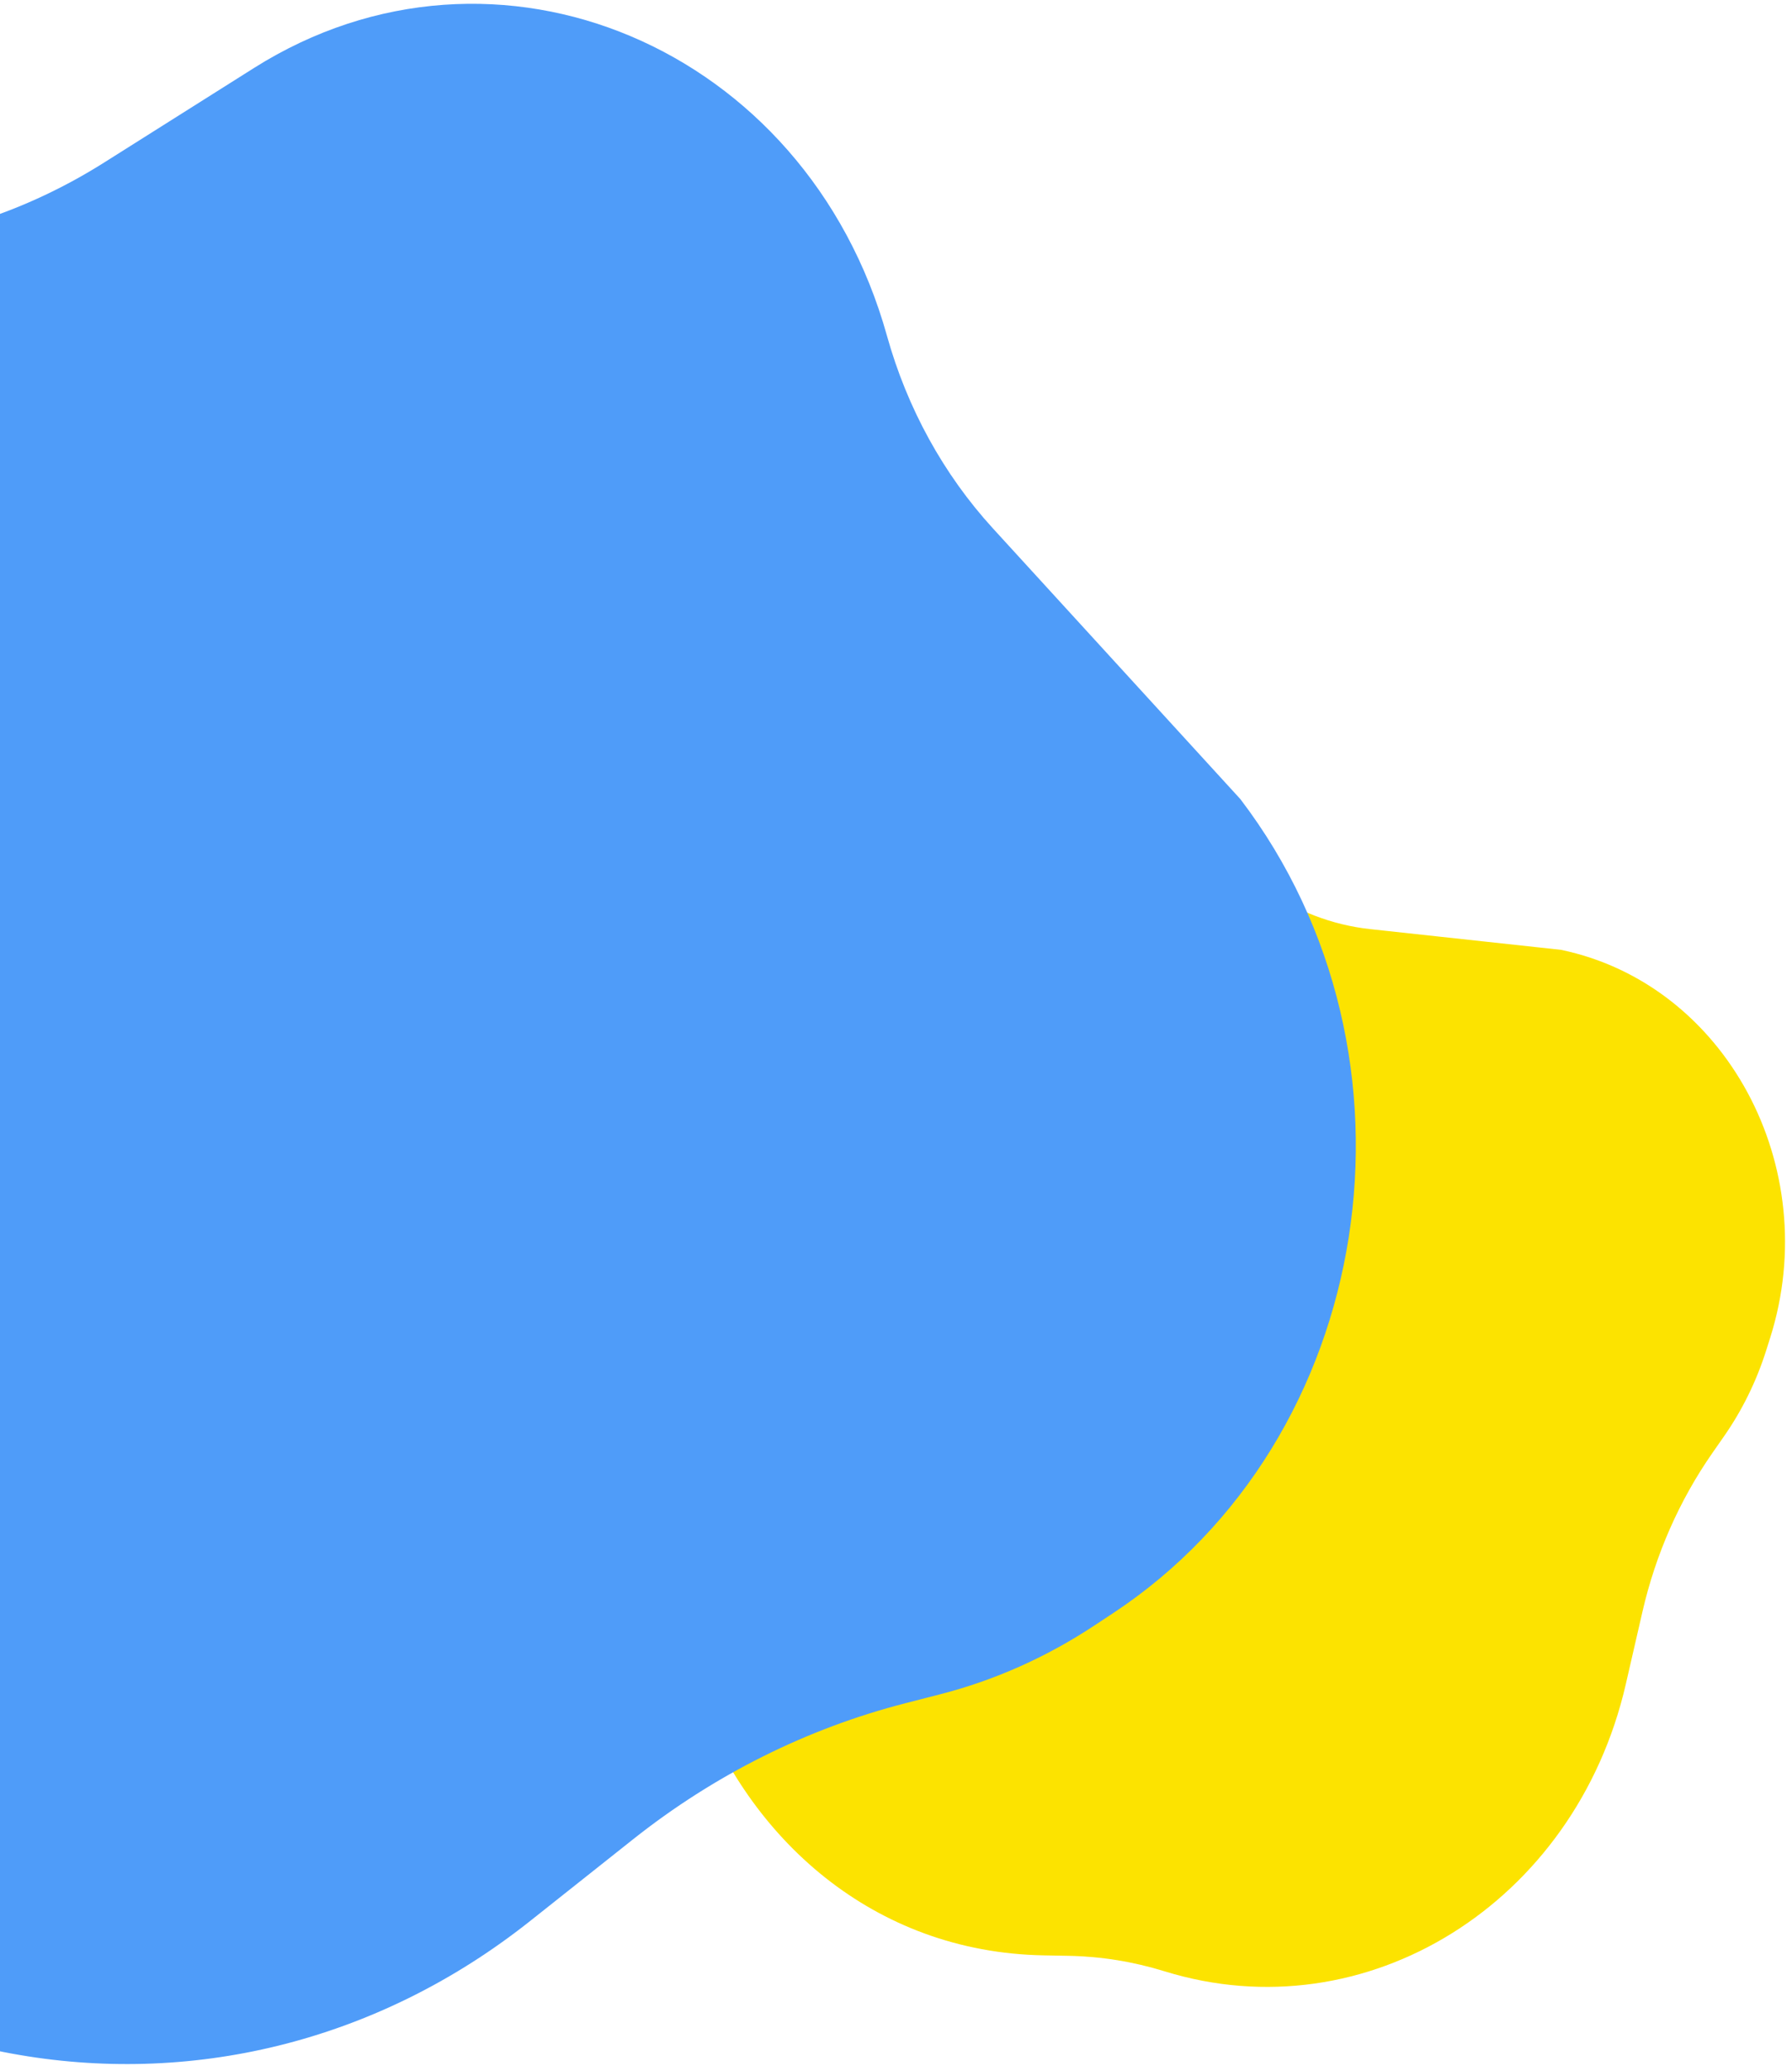
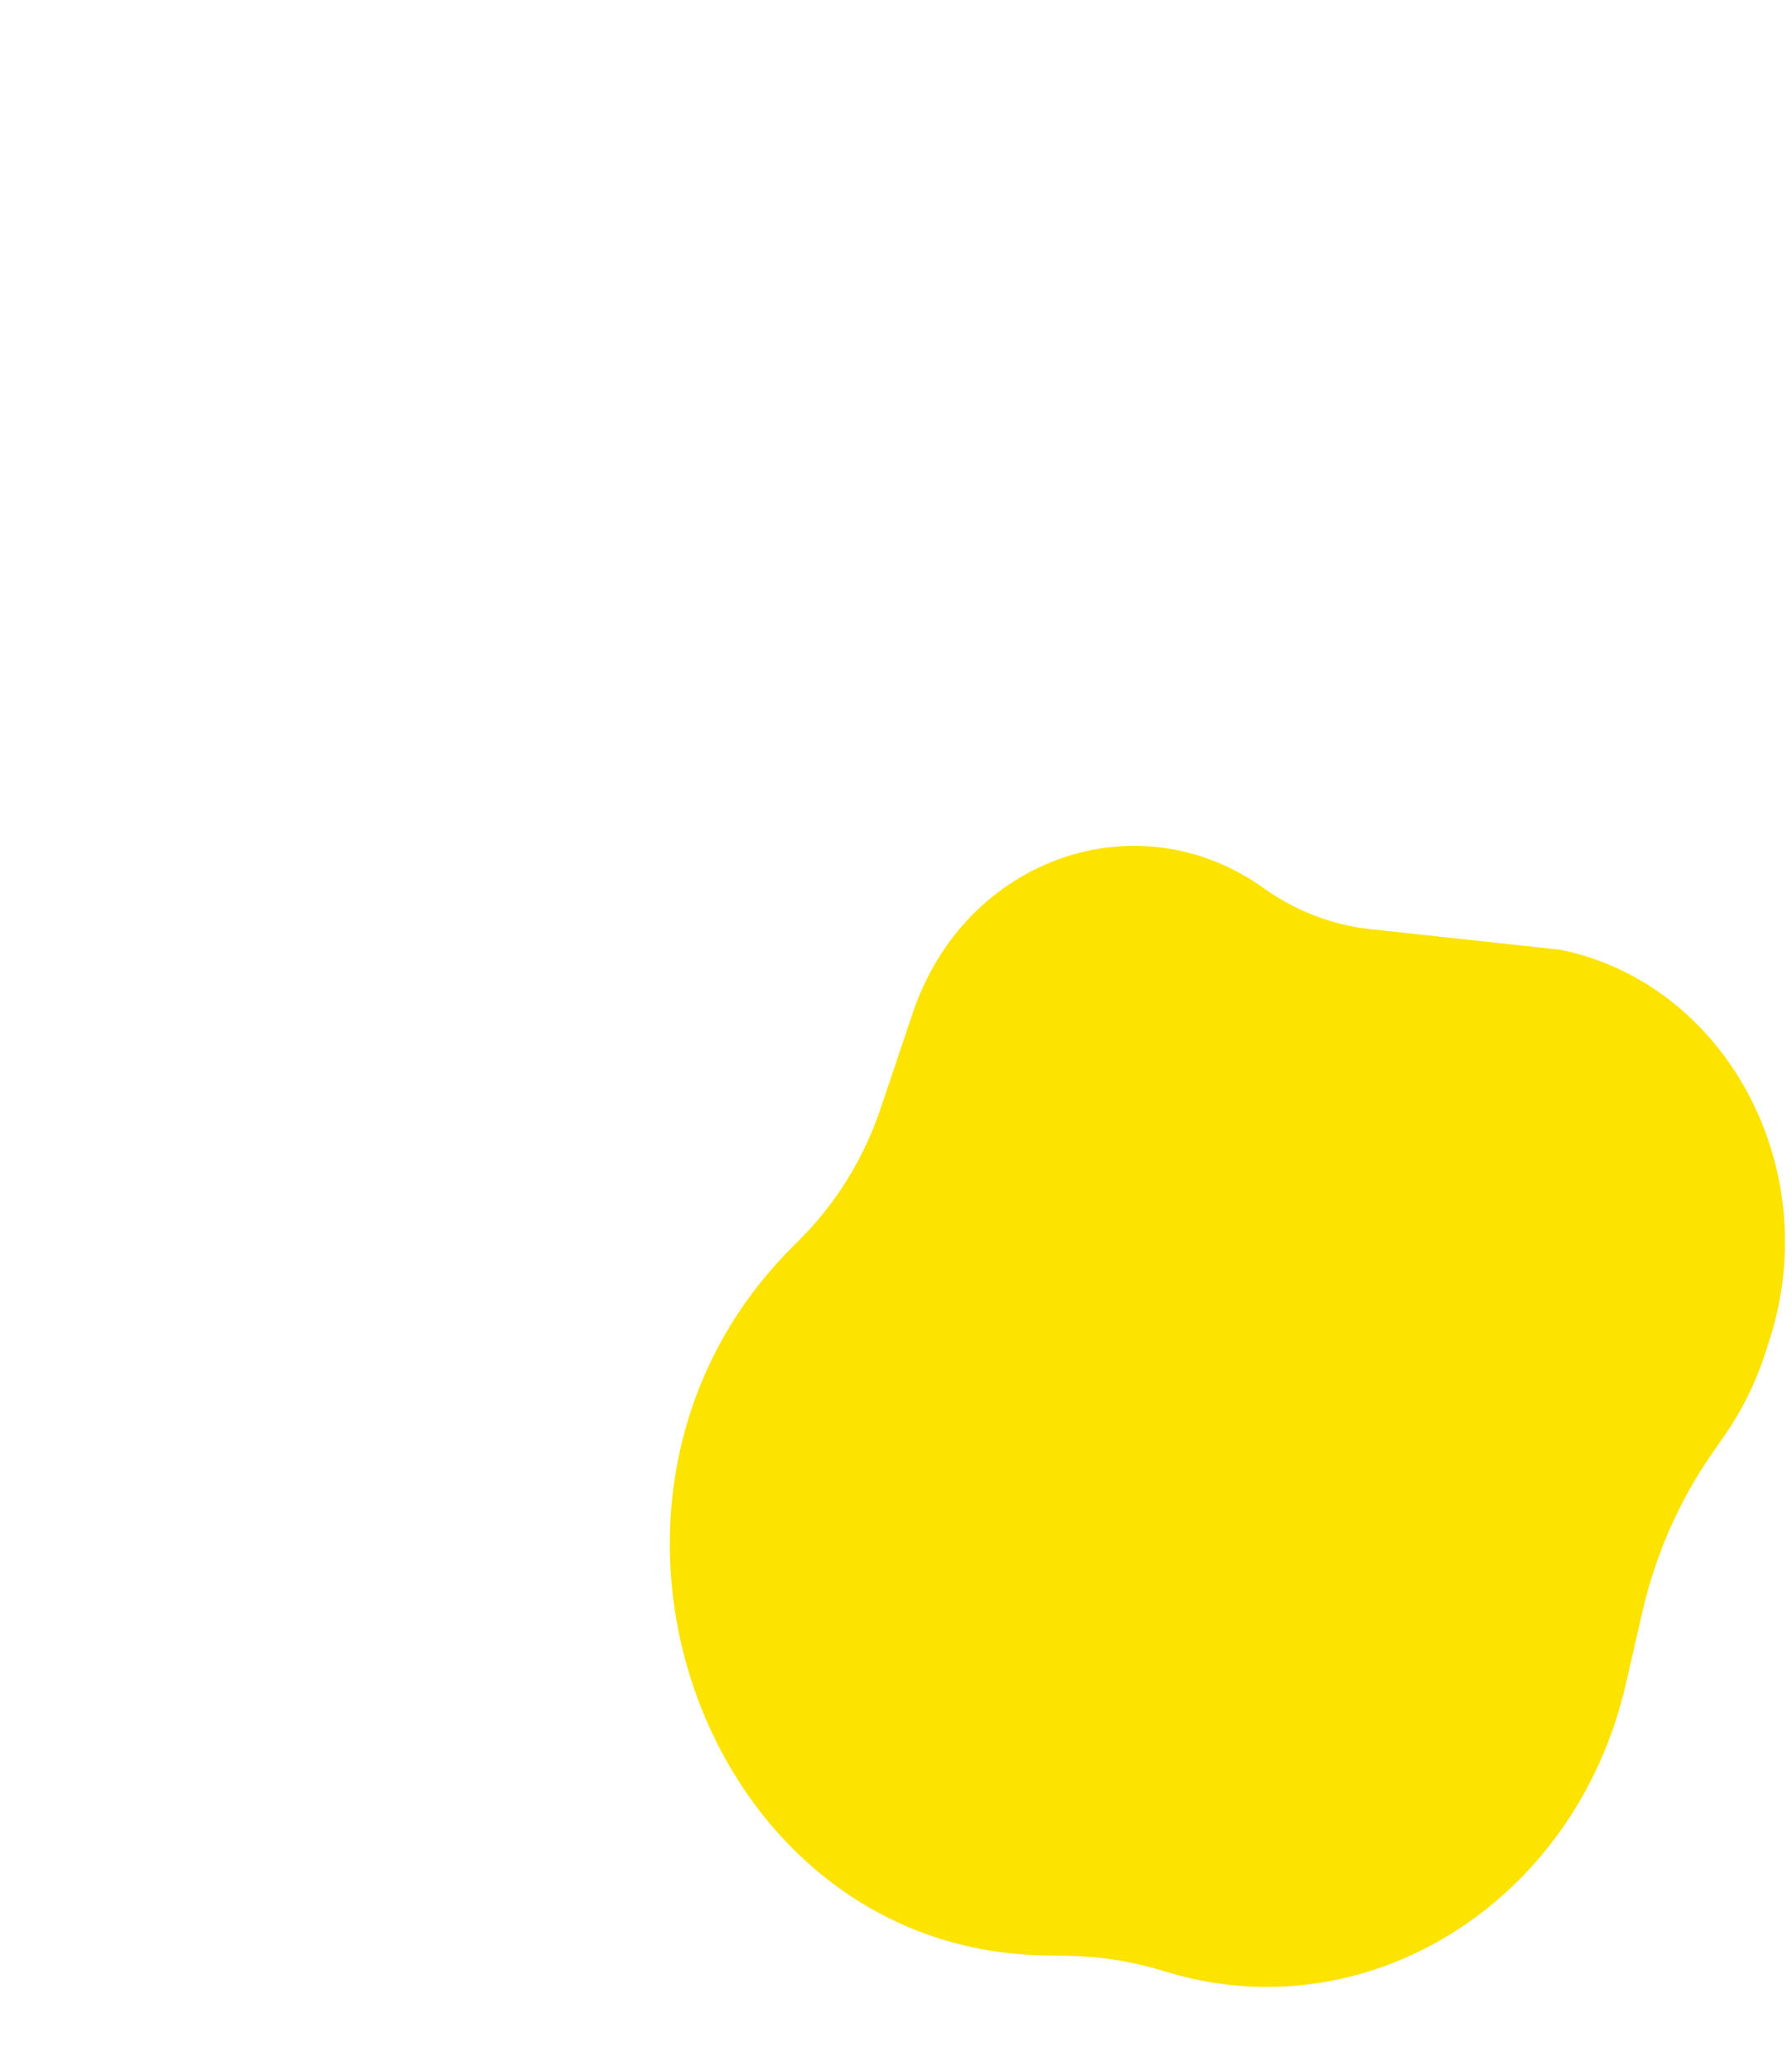
<svg xmlns="http://www.w3.org/2000/svg" width="212" height="245" viewBox="0 0 212 245" fill="none">
  <path d="M123.435 231.307C83.18 230.553 64.129 177.545 93.433 147.827L94.872 146.368C99.042 142.139 102.231 136.916 104.182 131.119L107.992 119.801C114.127 101.574 134.499 94.343 149.503 105.066C153.271 107.759 157.592 109.421 162.091 109.909L184.664 112.359C204.139 116.409 215.807 138.039 209.419 158.251L208.952 159.728C207.799 163.377 206.117 166.807 203.968 169.891L202.584 171.876C198.684 177.473 195.87 183.857 194.31 190.648L192.338 199.23C186.381 225.158 161.609 240.573 137.762 233.191C134.075 232.05 130.265 231.435 126.429 231.363L123.435 231.307Z" fill="#FCE300" />
-   <path d="M-69.881 185.459C-126.053 133.445 -95.122 34.284 -21.17 29.294L-17.538 29.049C-7.016 28.339 3.205 24.979 12.3 19.241L30.058 8.037C58.654 -10.005 95.397 5.539 104.928 39.711C107.321 48.291 111.623 56.114 117.46 62.5L146.744 94.535C169.894 124.916 162.786 170.307 131.662 190.841L129.388 192.341C123.769 196.049 117.641 198.776 111.23 200.422L107.103 201.482C95.468 204.47 84.51 209.948 74.882 217.589L62.716 227.244C25.959 256.415 -25.953 246.89 -51.654 206.258C-55.627 199.976 -60.351 194.284 -65.703 189.328L-69.881 185.459Z" fill="#4F9CF9" />
</svg>